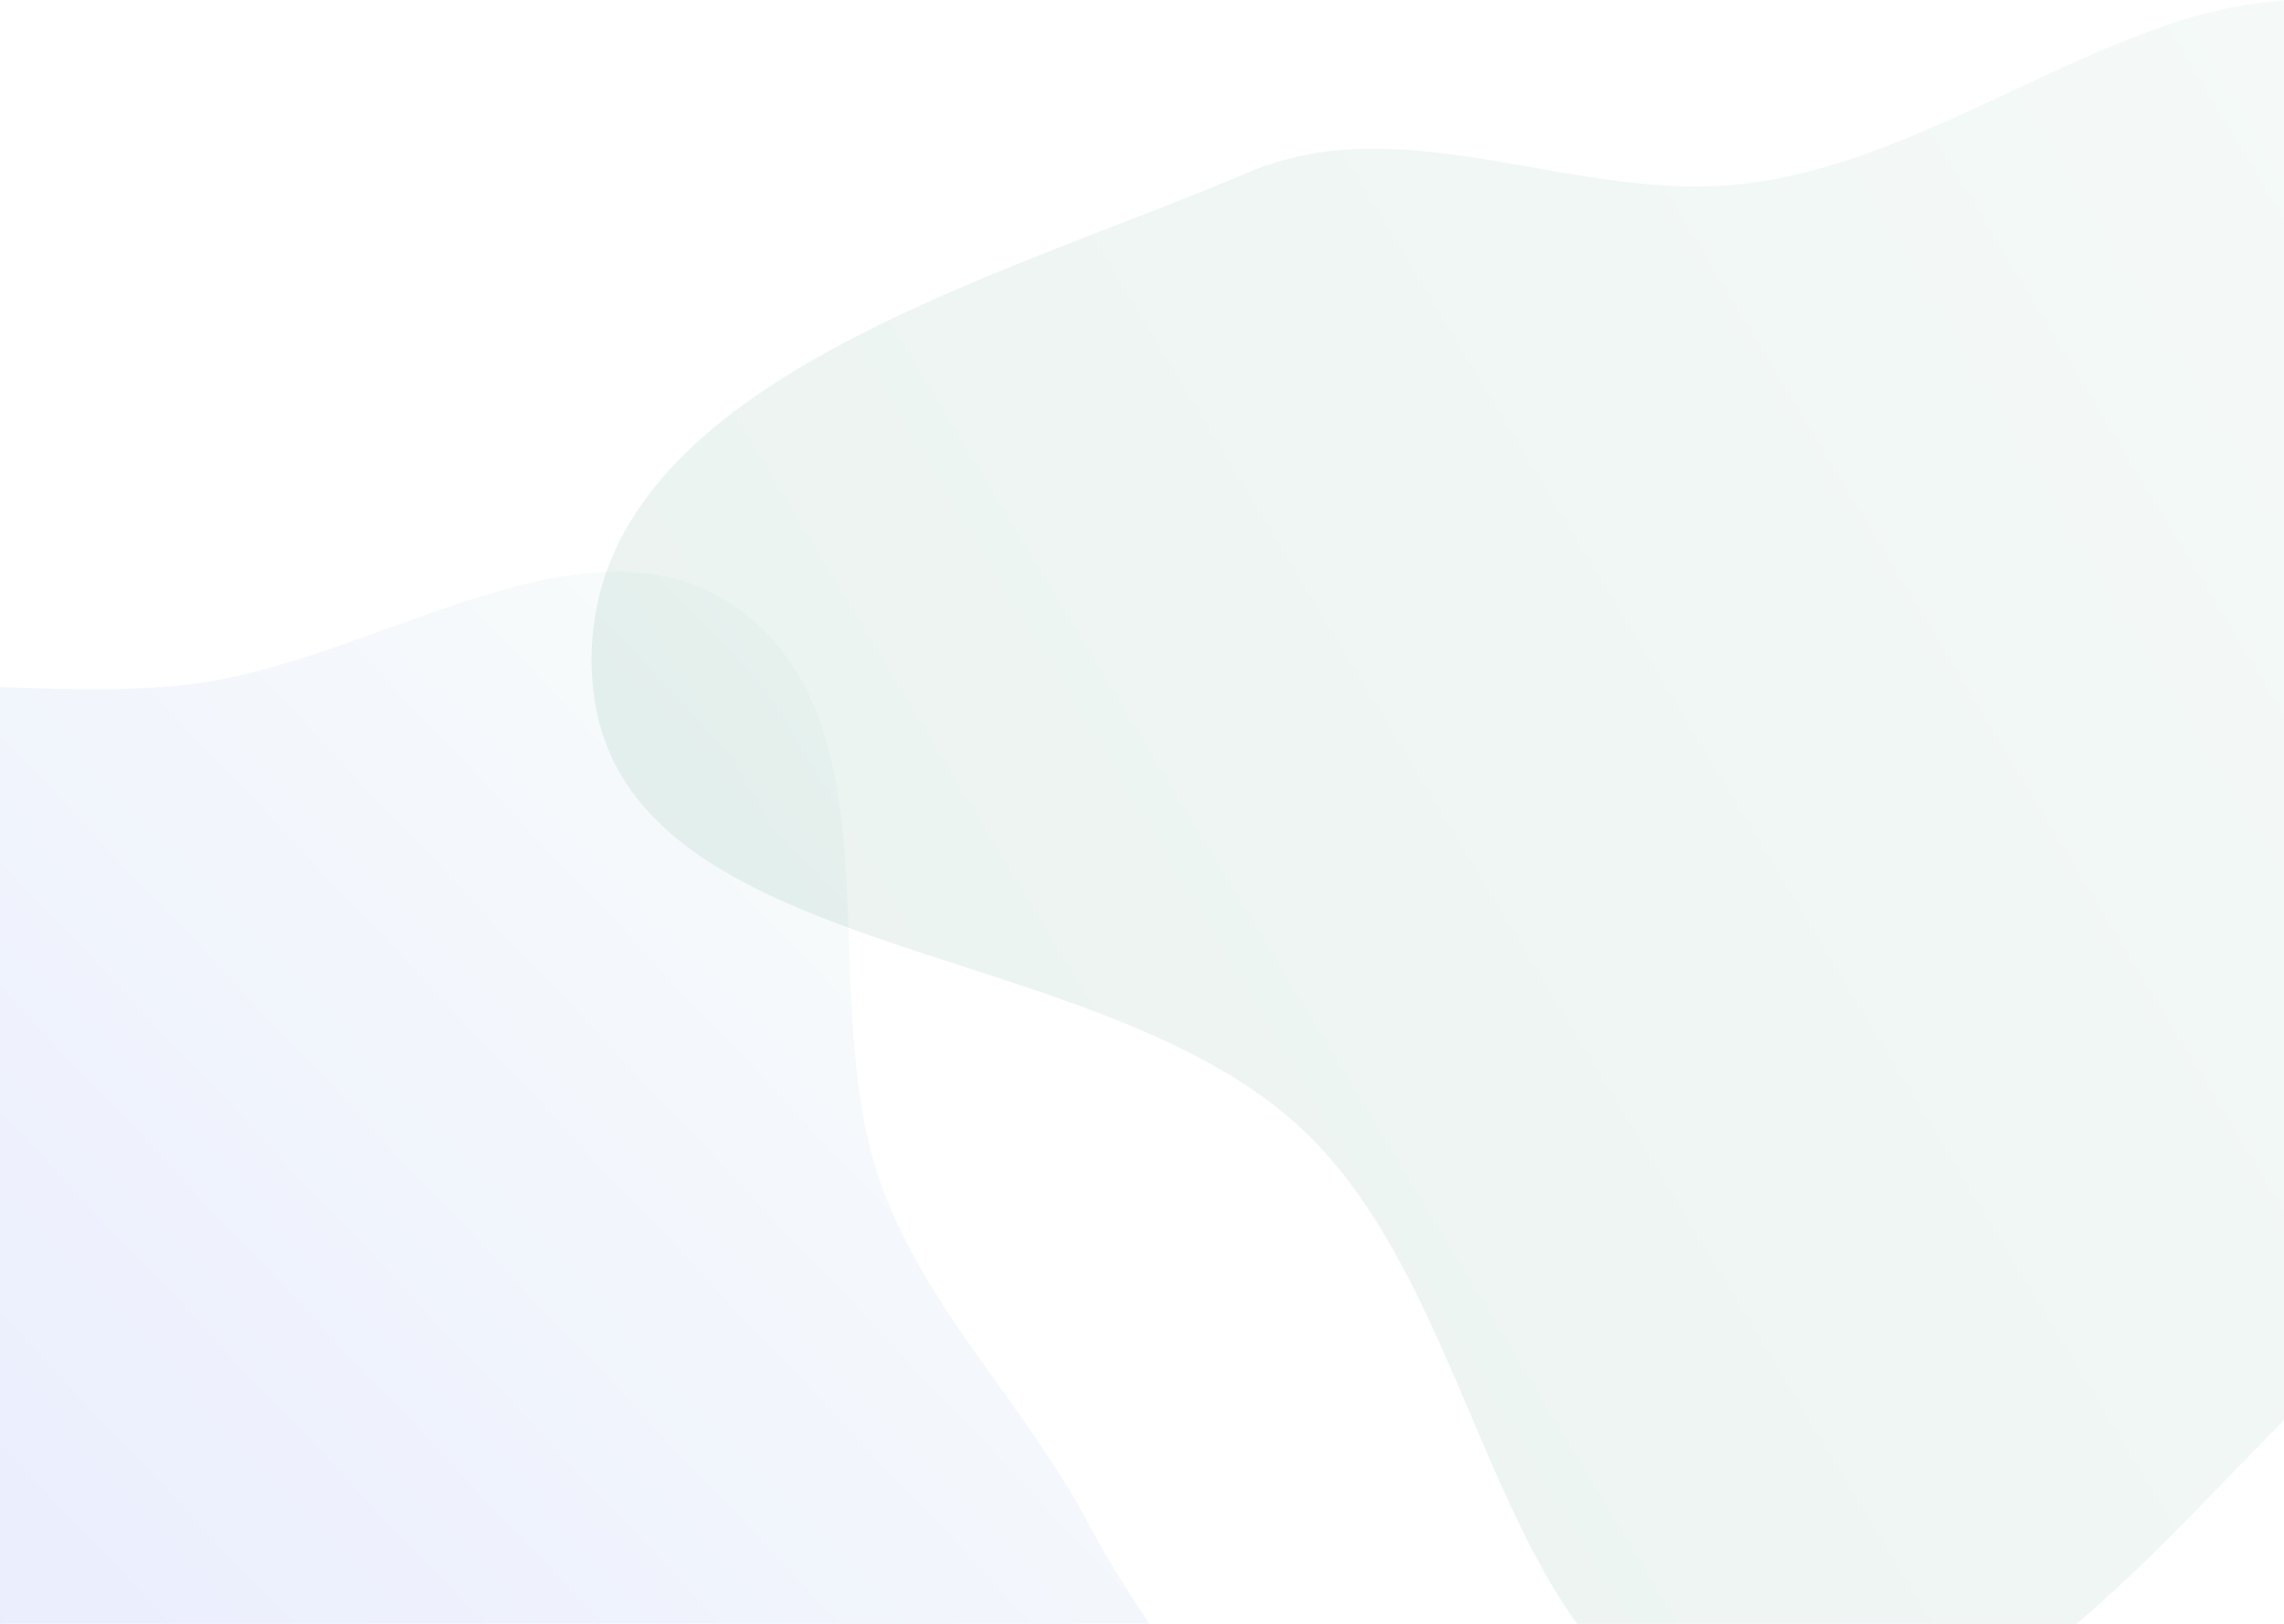
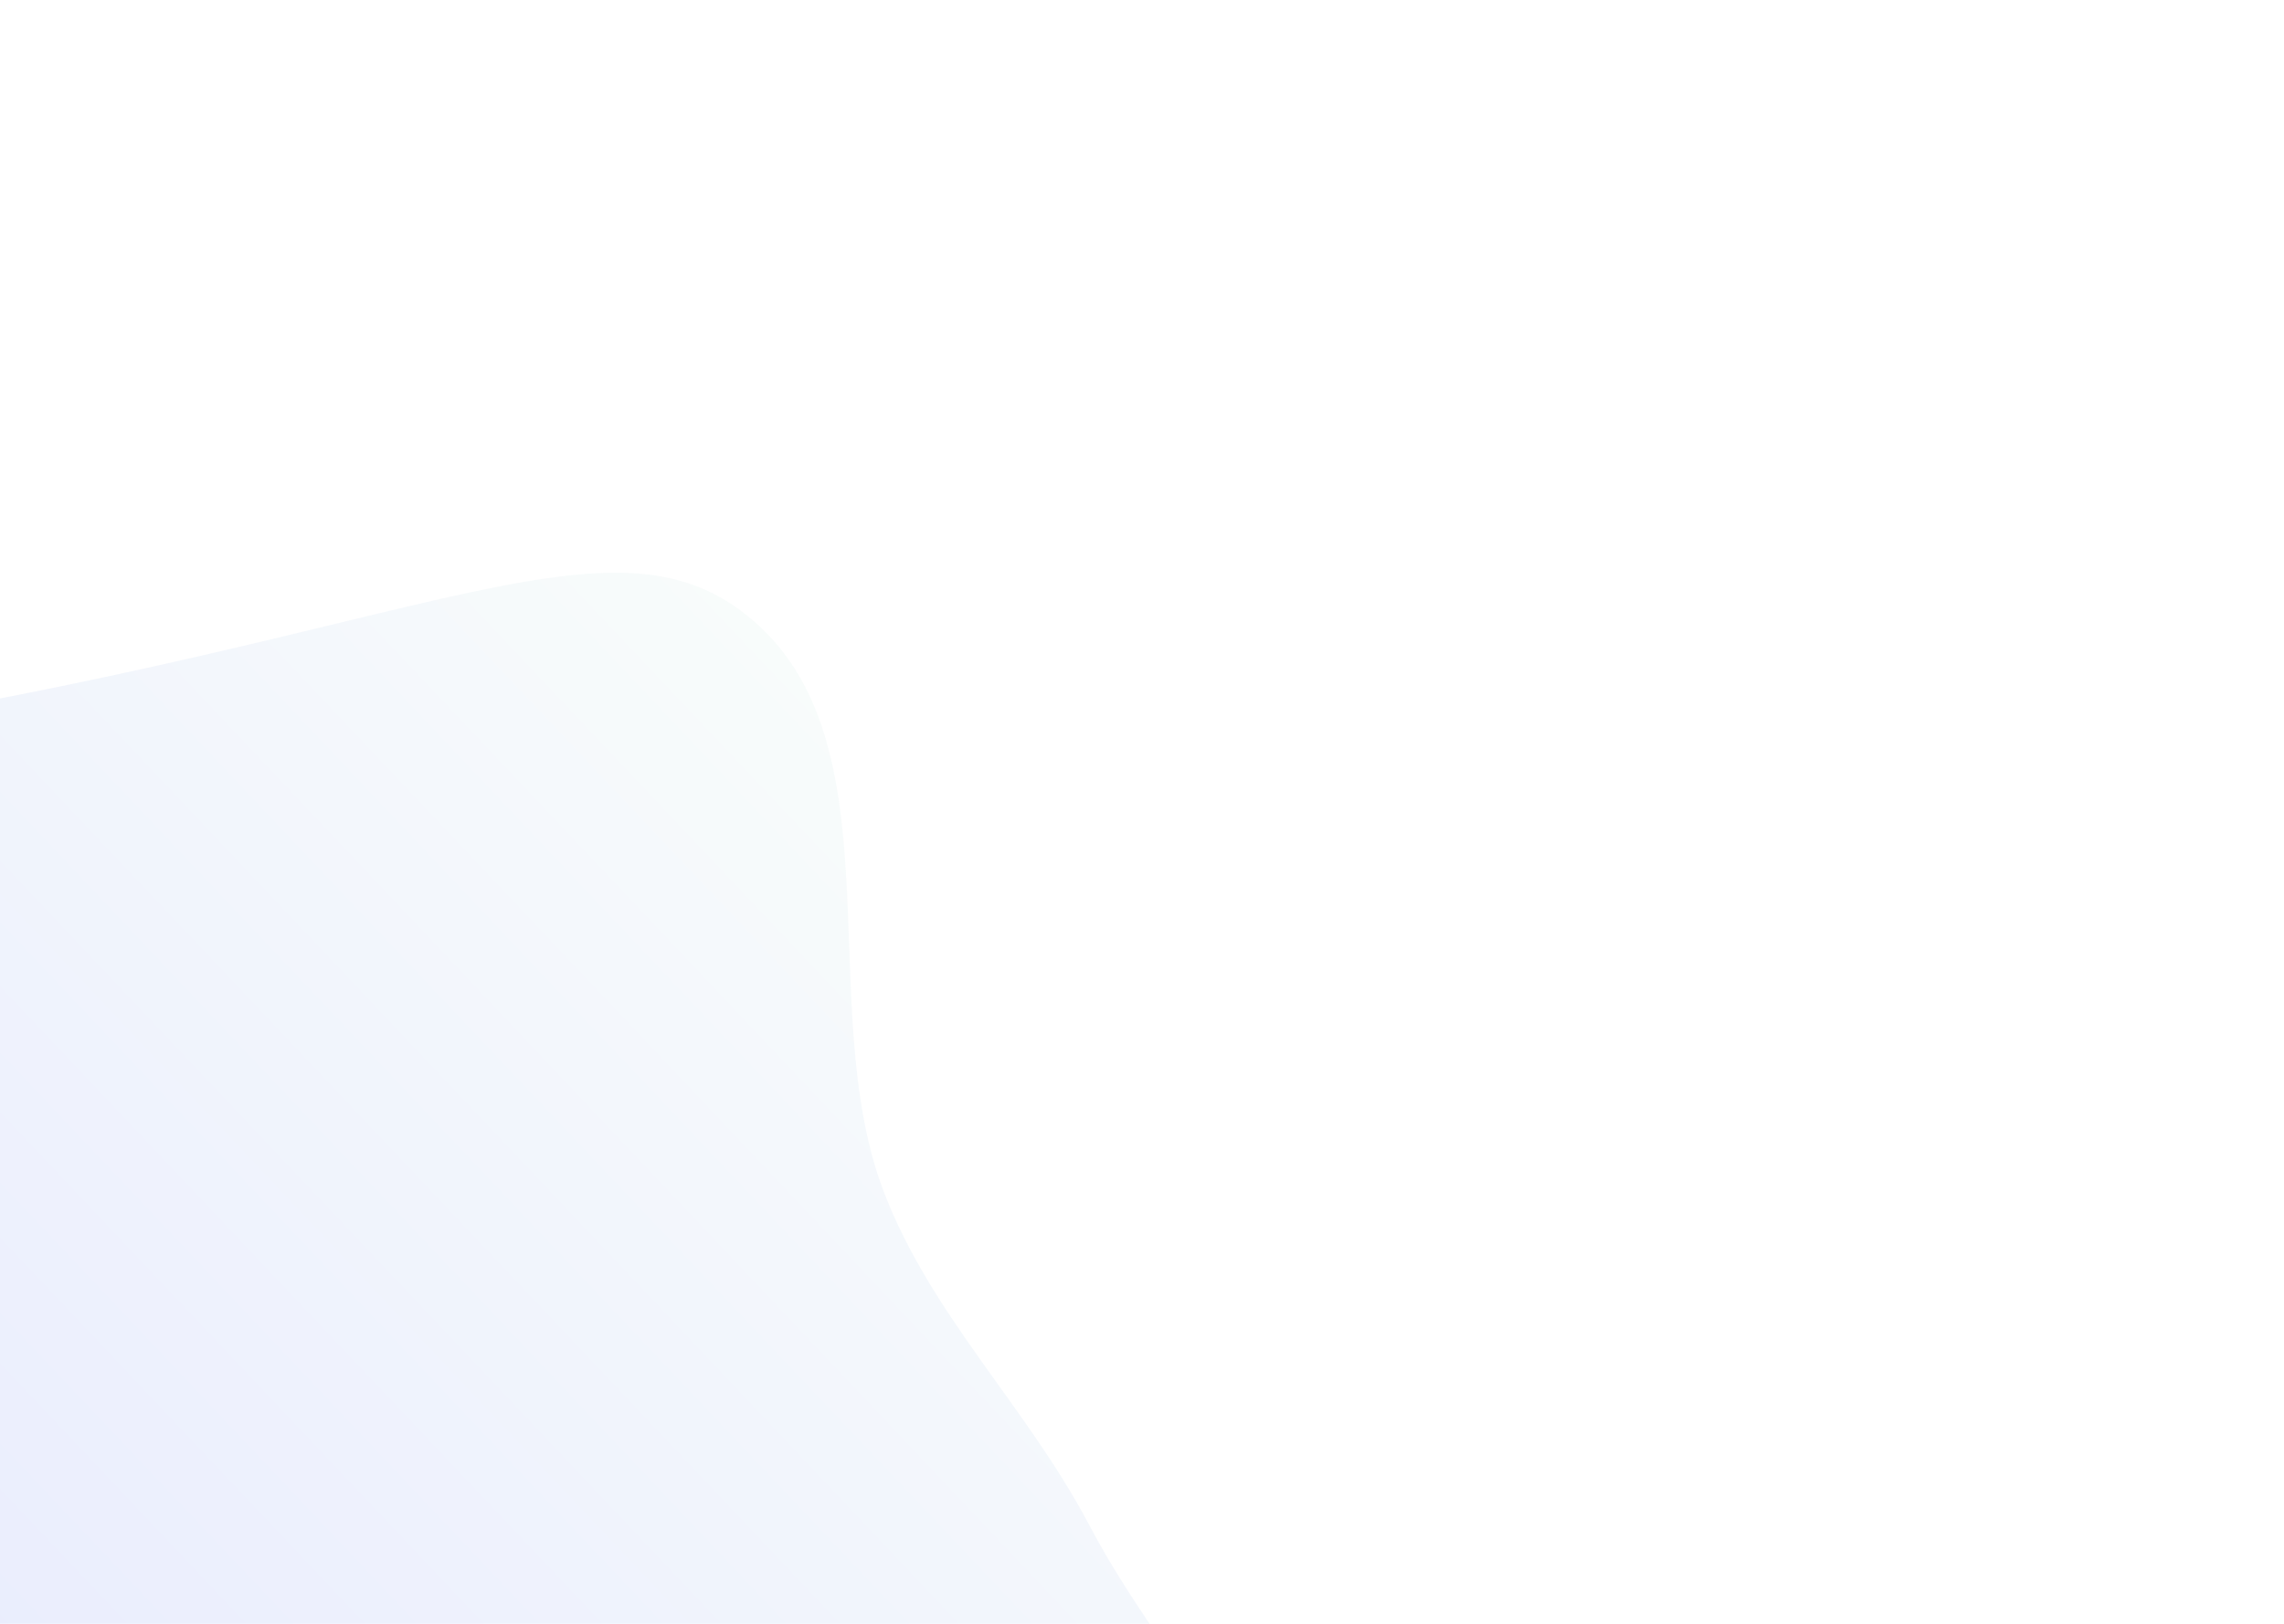
<svg xmlns="http://www.w3.org/2000/svg" width="1440" height="1024" fill="none">
-   <path fill="url(#a)" fill-rule="evenodd" d="M-217.58 475.75c91.82-72.02 225.52-29.38 341.2-44.74C240 415.56 372.33 315.14 466.77 384.9c102.9 76.02 44.74 246.76 90.31 366.31 29.83 78.24 90.48 136.14 129.48 210.23 57.92 109.99 169.67 208.23 155.9 331.77-13.52 121.26-103.42 264.33-224.23 281.37-141.96 20.03-232.72-220.96-374.06-196.99-151.7 25.73-172.68 330.24-325.85 315.72-128.6-12.2-110.9-230.73-128.15-358.76-12.16-90.14 65.87-176.25 44.1-264.57-26.42-107.2-167.12-163.46-176.72-273.45-10.15-116.29 33.01-248.75 124.87-320.79Z" clip-rule="evenodd" style="opacity:.154" />
-   <path fill="url(#b)" fill-rule="evenodd" d="M1103.43 115.43c146.42-19.45 275.33-155.84 413.5-103.59 188.09 71.13 409 212.64 407.06 413.88-1.94 201.25-259.28 278.6-414.96 405.96-130 106.35-240.24 294.39-405.6 265.3-163.7-28.8-161.93-274.12-284.34-386.66-134.95-124.06-436-101.46-445.82-284.6-9.68-180.38 247.41-246.3 413.54-316.9 101.01-42.93 207.83 21.06 316.62 6.61Z" clip-rule="evenodd" style="opacity:.154" />
+   <path fill="url(#a)" fill-rule="evenodd" d="M-217.58 475.75C240 415.56 372.33 315.14 466.77 384.9c102.9 76.02 44.74 246.76 90.31 366.31 29.83 78.24 90.48 136.14 129.48 210.23 57.92 109.99 169.67 208.23 155.9 331.77-13.52 121.26-103.42 264.33-224.23 281.37-141.96 20.03-232.72-220.96-374.06-196.99-151.7 25.73-172.68 330.24-325.85 315.72-128.6-12.2-110.9-230.73-128.15-358.76-12.16-90.14 65.87-176.25 44.1-264.57-26.42-107.2-167.12-163.46-176.72-273.45-10.15-116.29 33.01-248.75 124.87-320.79Z" clip-rule="evenodd" style="opacity:.154" />
  <defs>
    <linearGradient id="b" x1="373" x2="1995.44" y1="1100" y2="118.03" gradientUnits="userSpaceOnUse">
      <stop stop-color="#68a18b" />
      <stop offset="1" stop-color="#D4EDE3" />
    </linearGradient>
    <linearGradient id="a" x1="107.37" x2="1130.66" y1="1993.35" y2="1026.31" gradientUnits="userSpaceOnUse">
      <stop stop-color="#3245FF" />
      <stop offset="1" stop-color="#D4EDE3" />
    </linearGradient>
  </defs>
</svg>